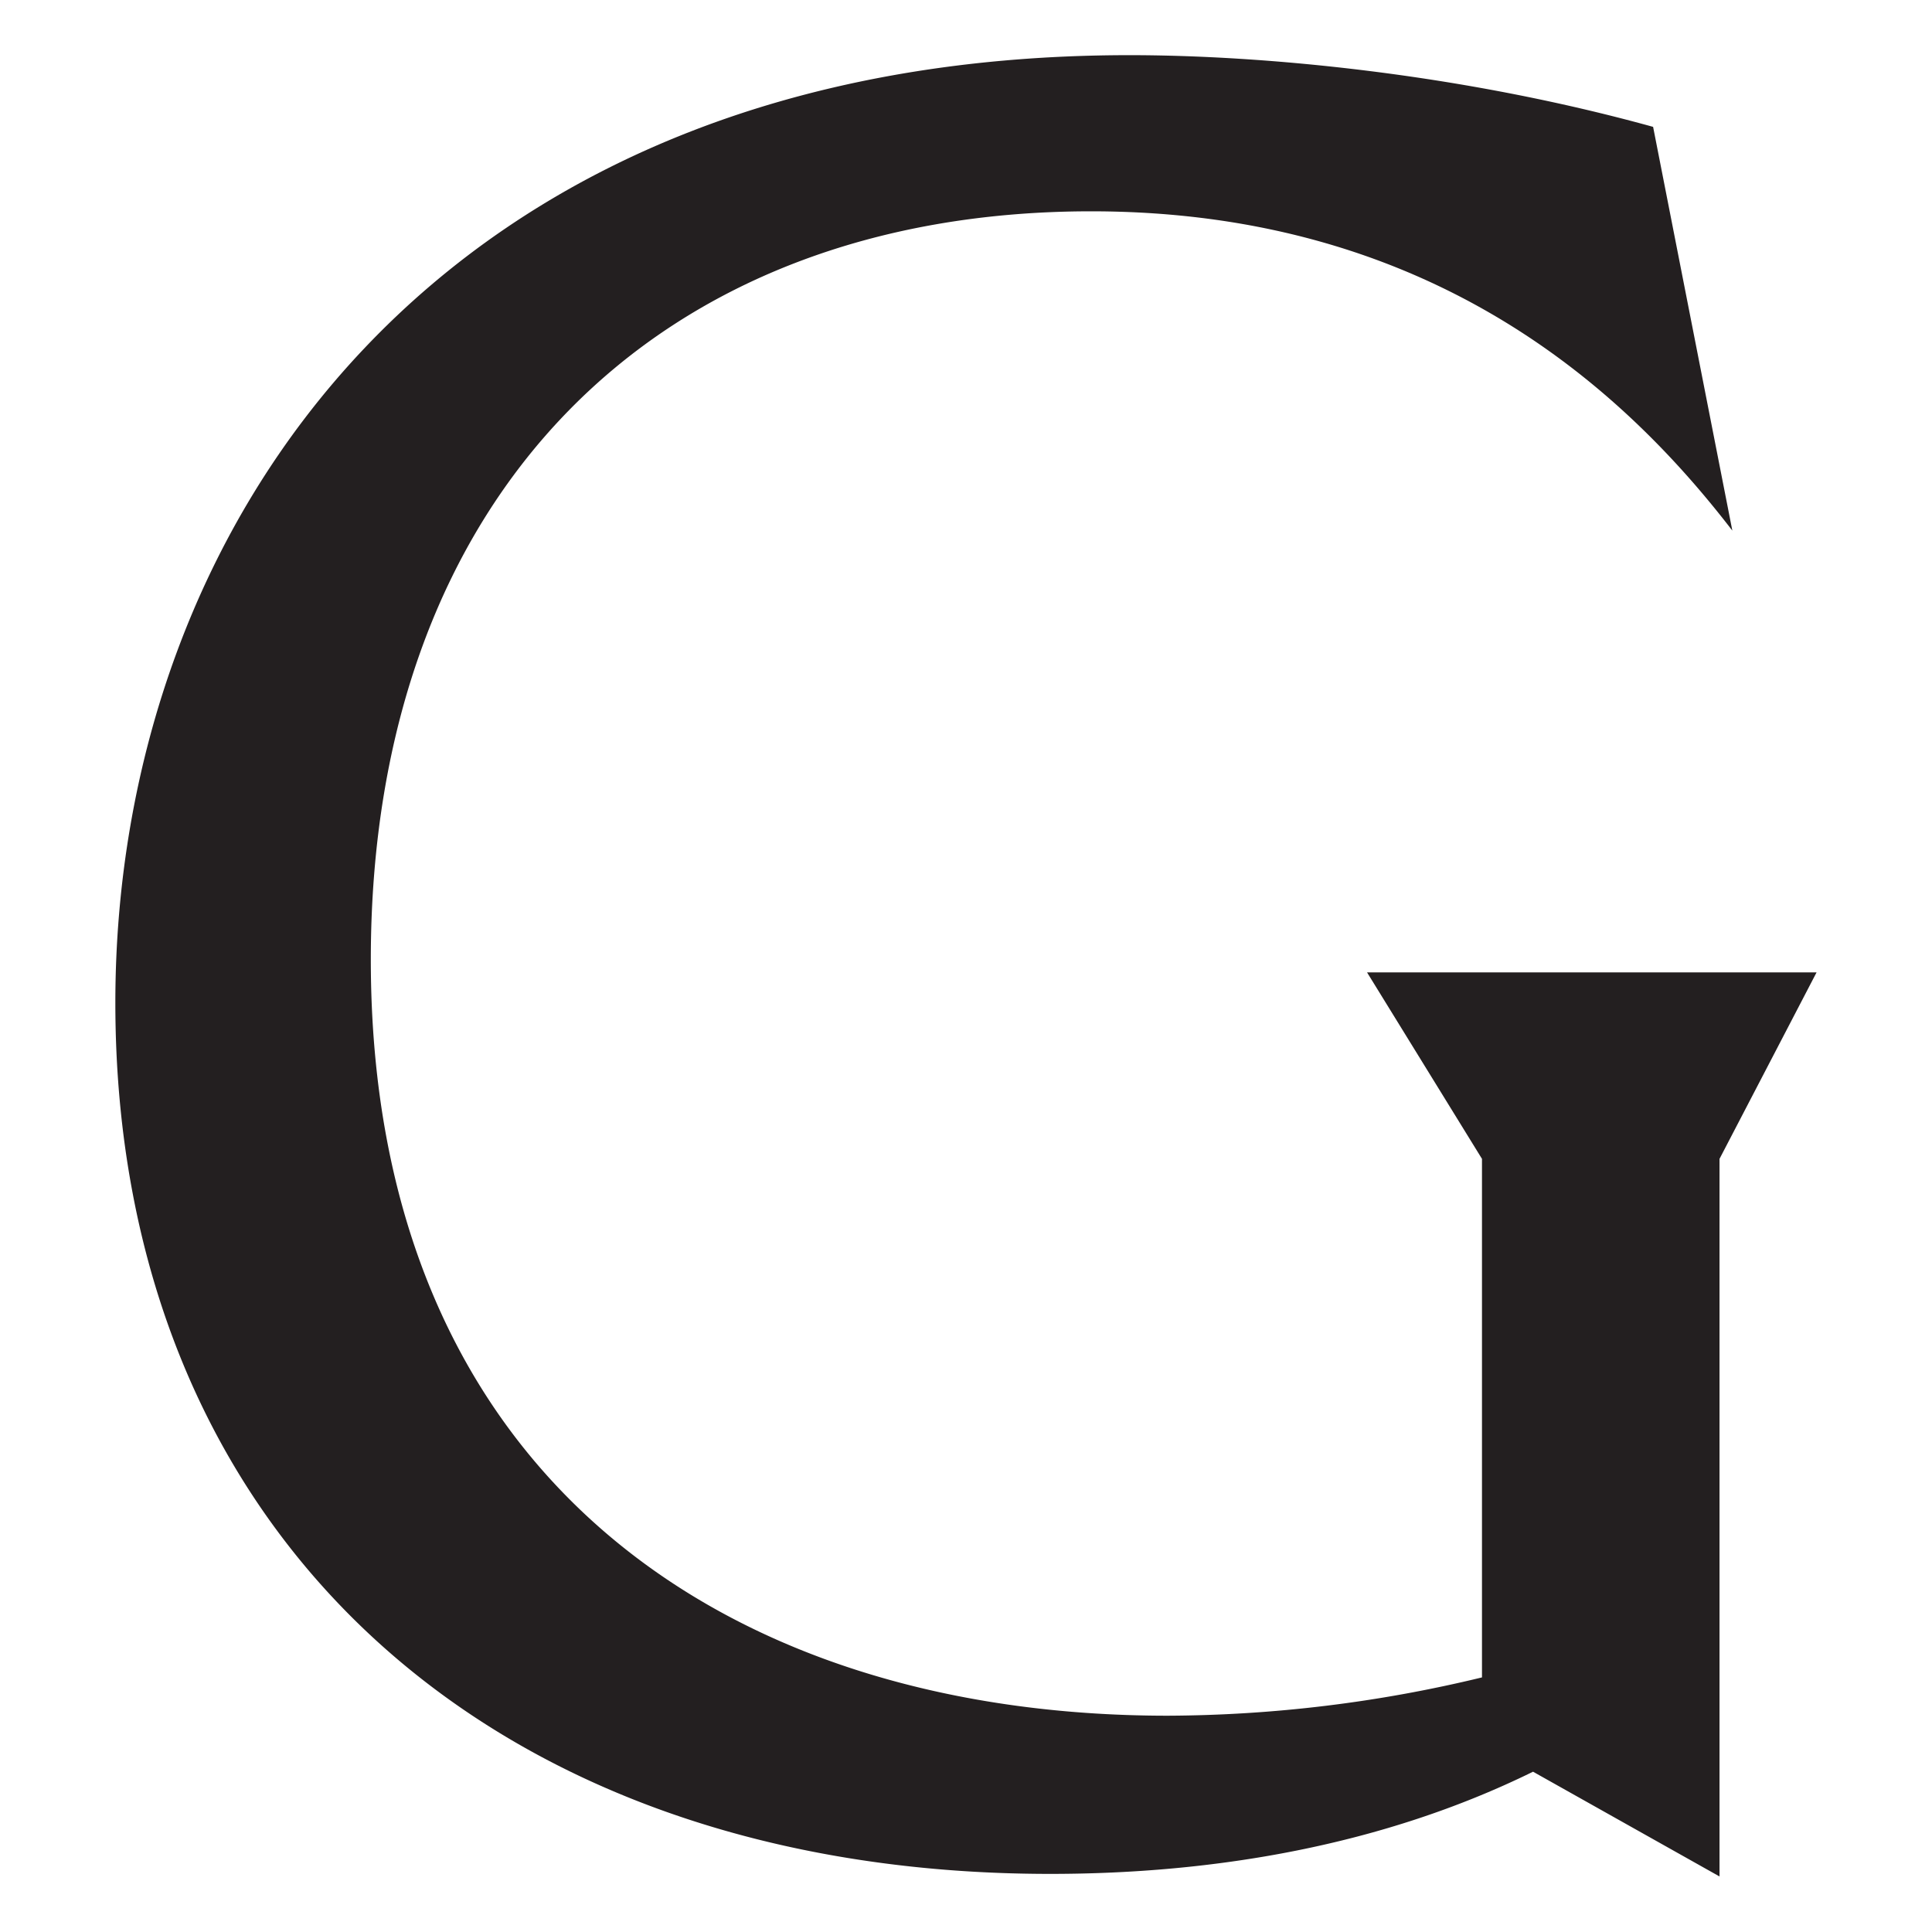
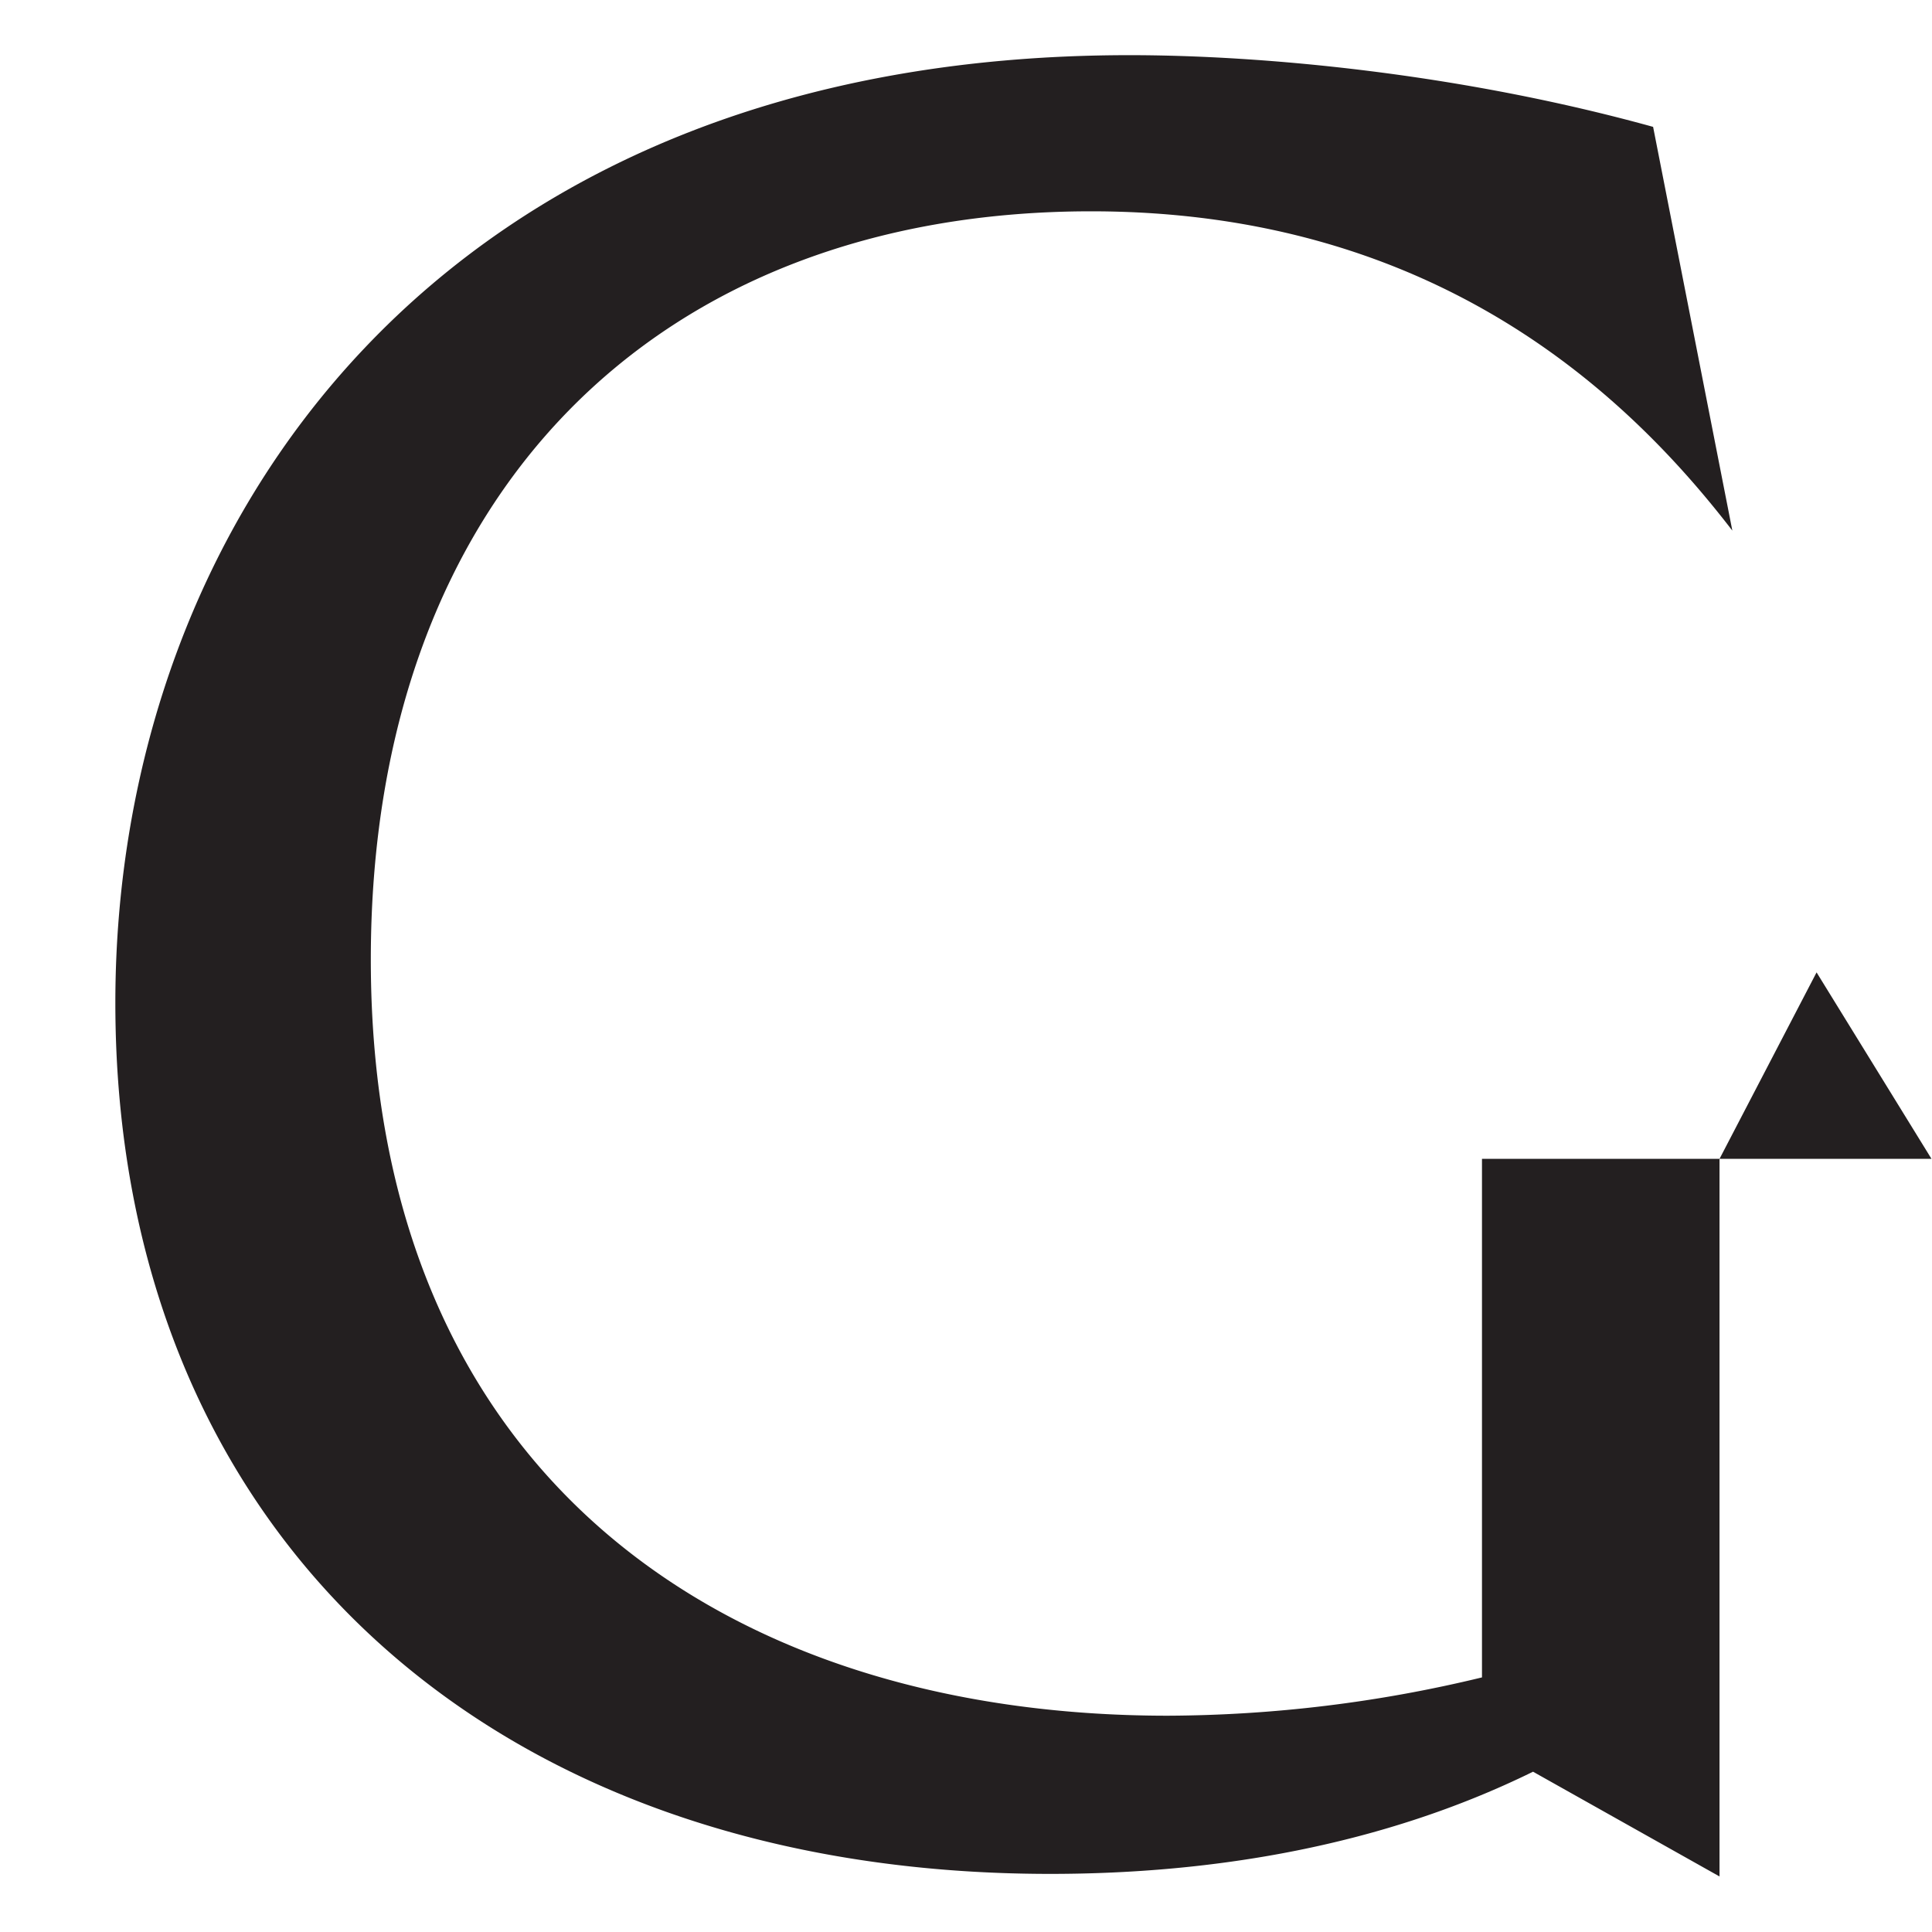
<svg xmlns="http://www.w3.org/2000/svg" id="Artwork" viewBox="0 0 512 512">
  <defs>
    <style>.cls-1{fill:#231f20;}</style>
  </defs>
-   <path class="cls-1" d="M392.74,307.11V444.53a358.75,358.75,0,0,1-83.26,10.15c-117.79,0-211.21-64.31-211.21-200.37C98.27,131.1,174.09,56,289.17,56c92.07,0,142.84,49.42,169.92,84.62l-21-107c-51.44-14.23-103.57-19-138.77-19-182.78,0-268.75,123.88-268.75,251.14,0,140.81,99.51,230.84,247.76,230.84,43.33,0,88-7.44,127.94-27.08l49.42,27.76V307.11l25.72-49.42H362.28l30.46,49.42Z" />
+   <path class="cls-1" d="M392.74,307.11V444.53a358.75,358.75,0,0,1-83.26,10.15c-117.79,0-211.21-64.31-211.21-200.37C98.27,131.1,174.09,56,289.17,56c92.07,0,142.84,49.42,169.92,84.62l-21-107c-51.44-14.23-103.57-19-138.77-19-182.78,0-268.75,123.88-268.75,251.14,0,140.81,99.51,230.84,247.76,230.84,43.33,0,88-7.44,127.94-27.08l49.42,27.76V307.11l25.72-49.42l30.46,49.42Z" />
</svg>